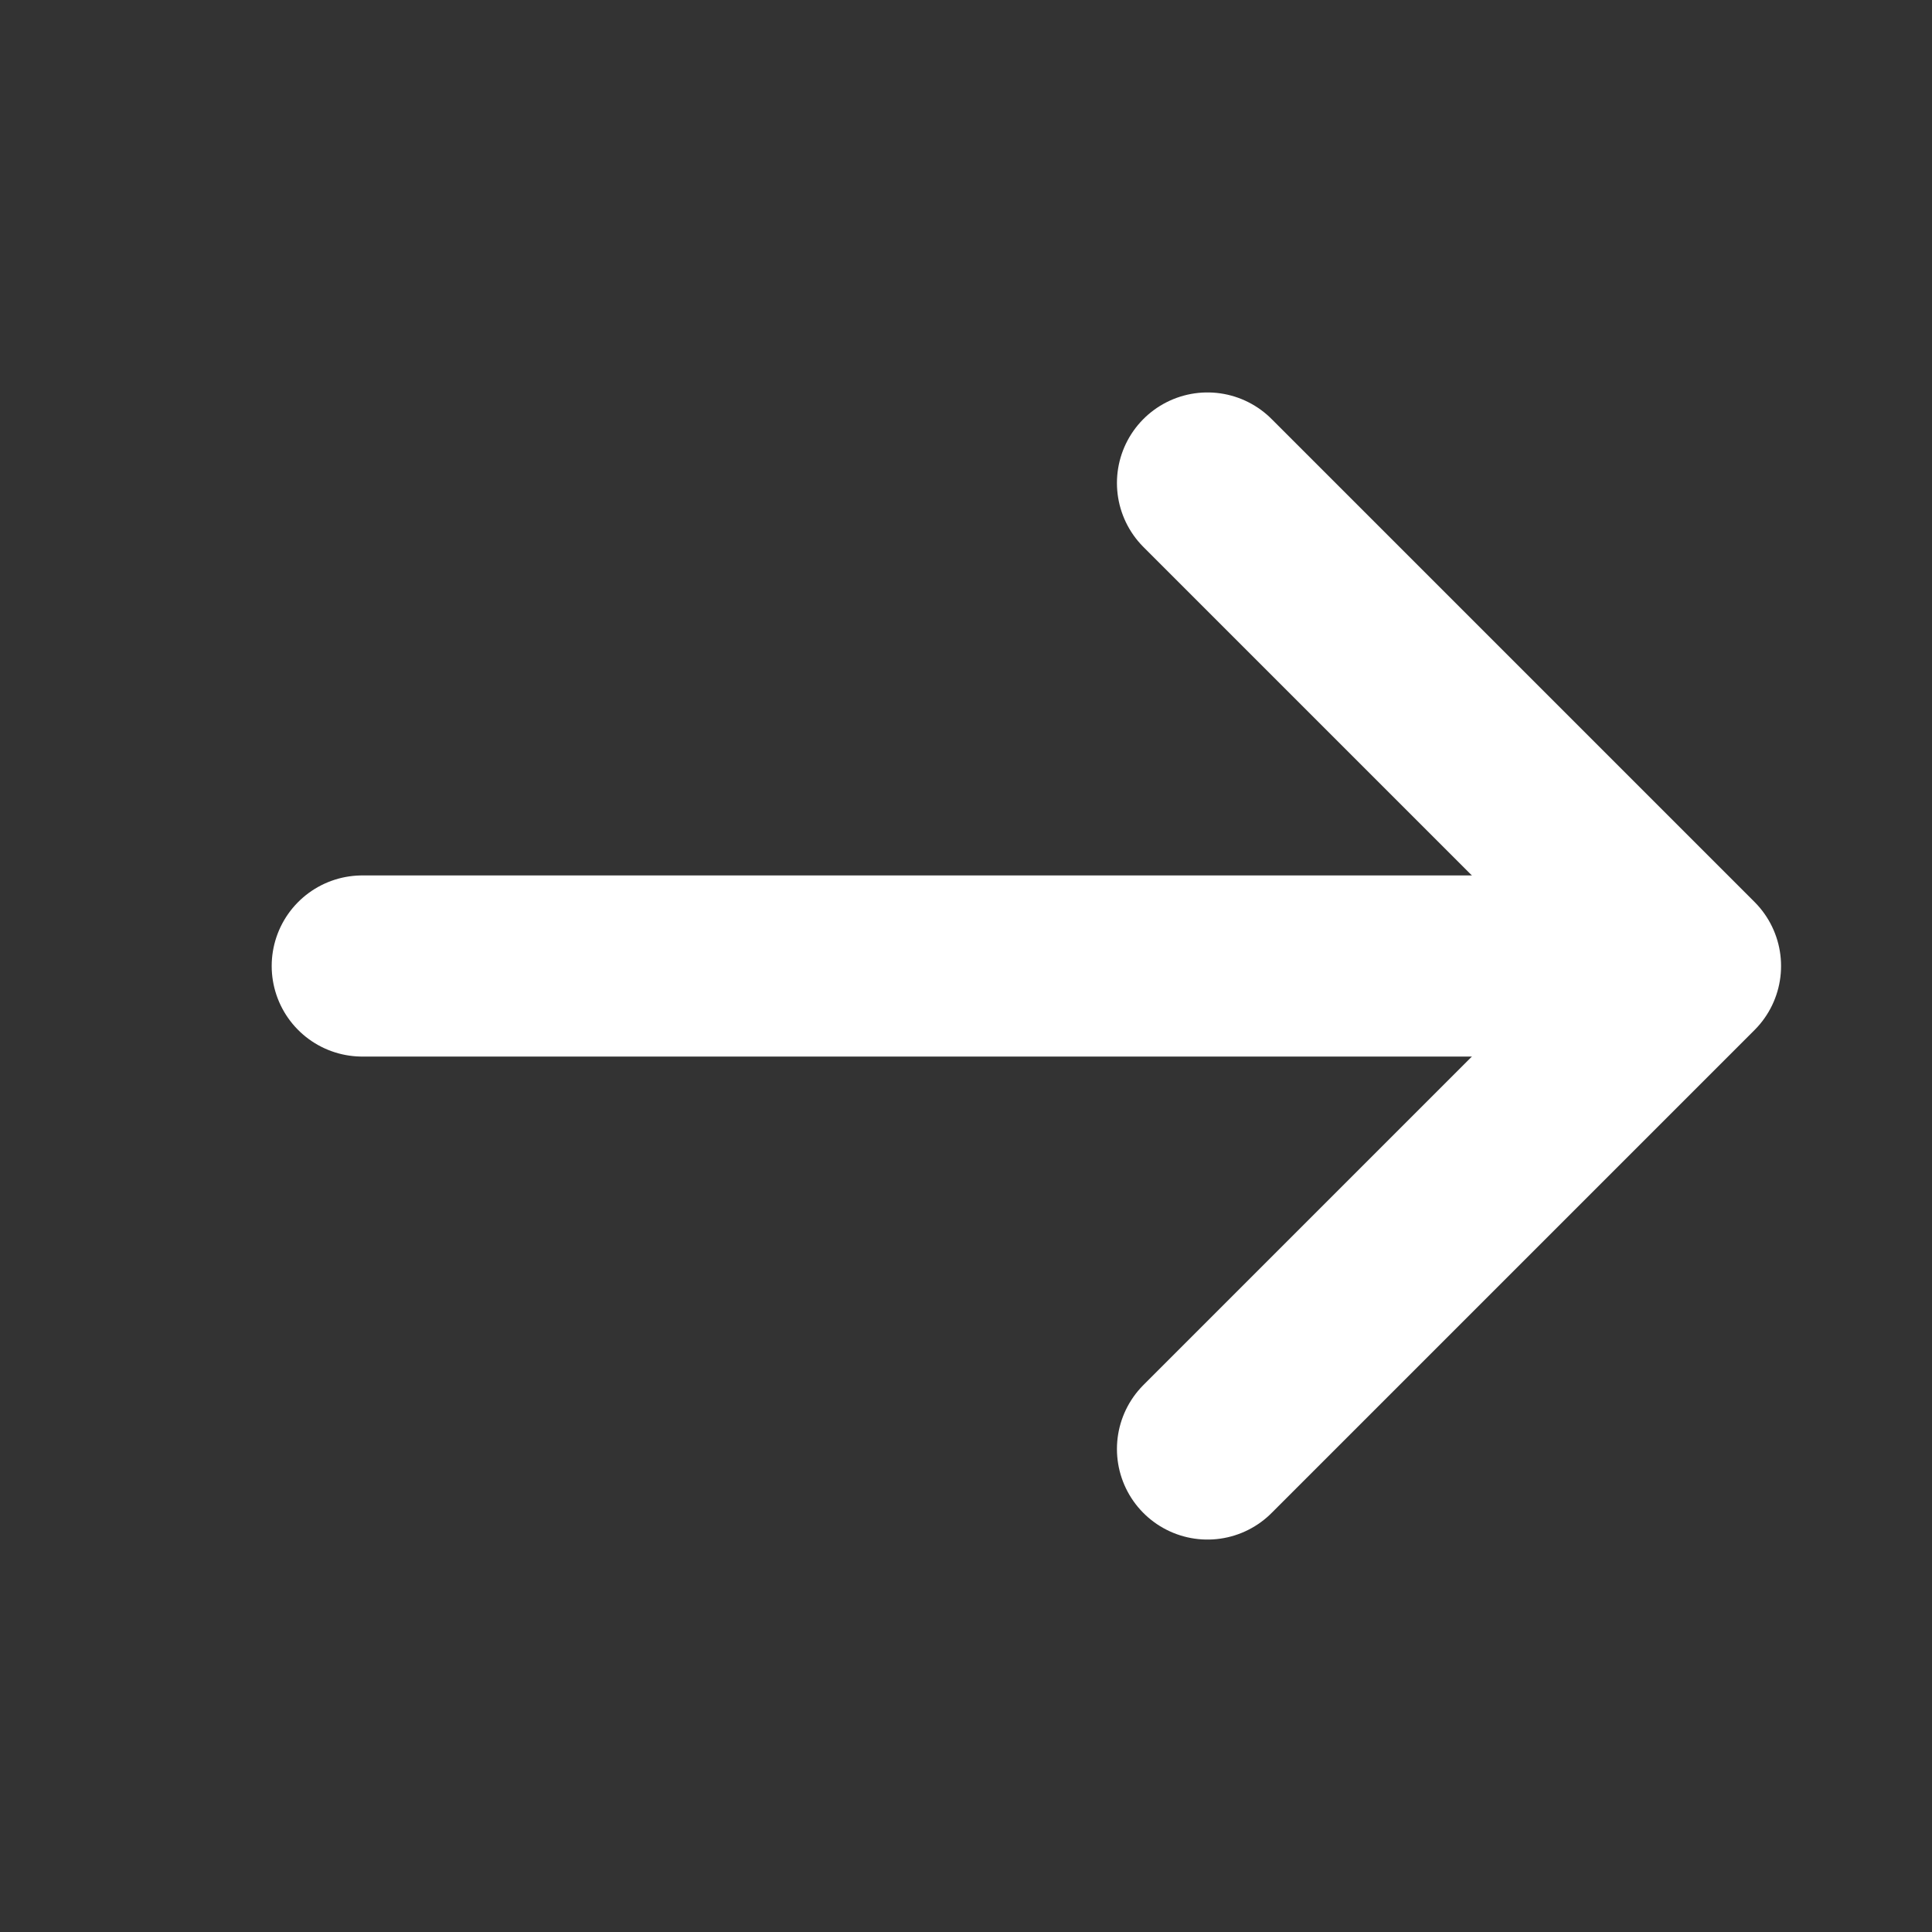
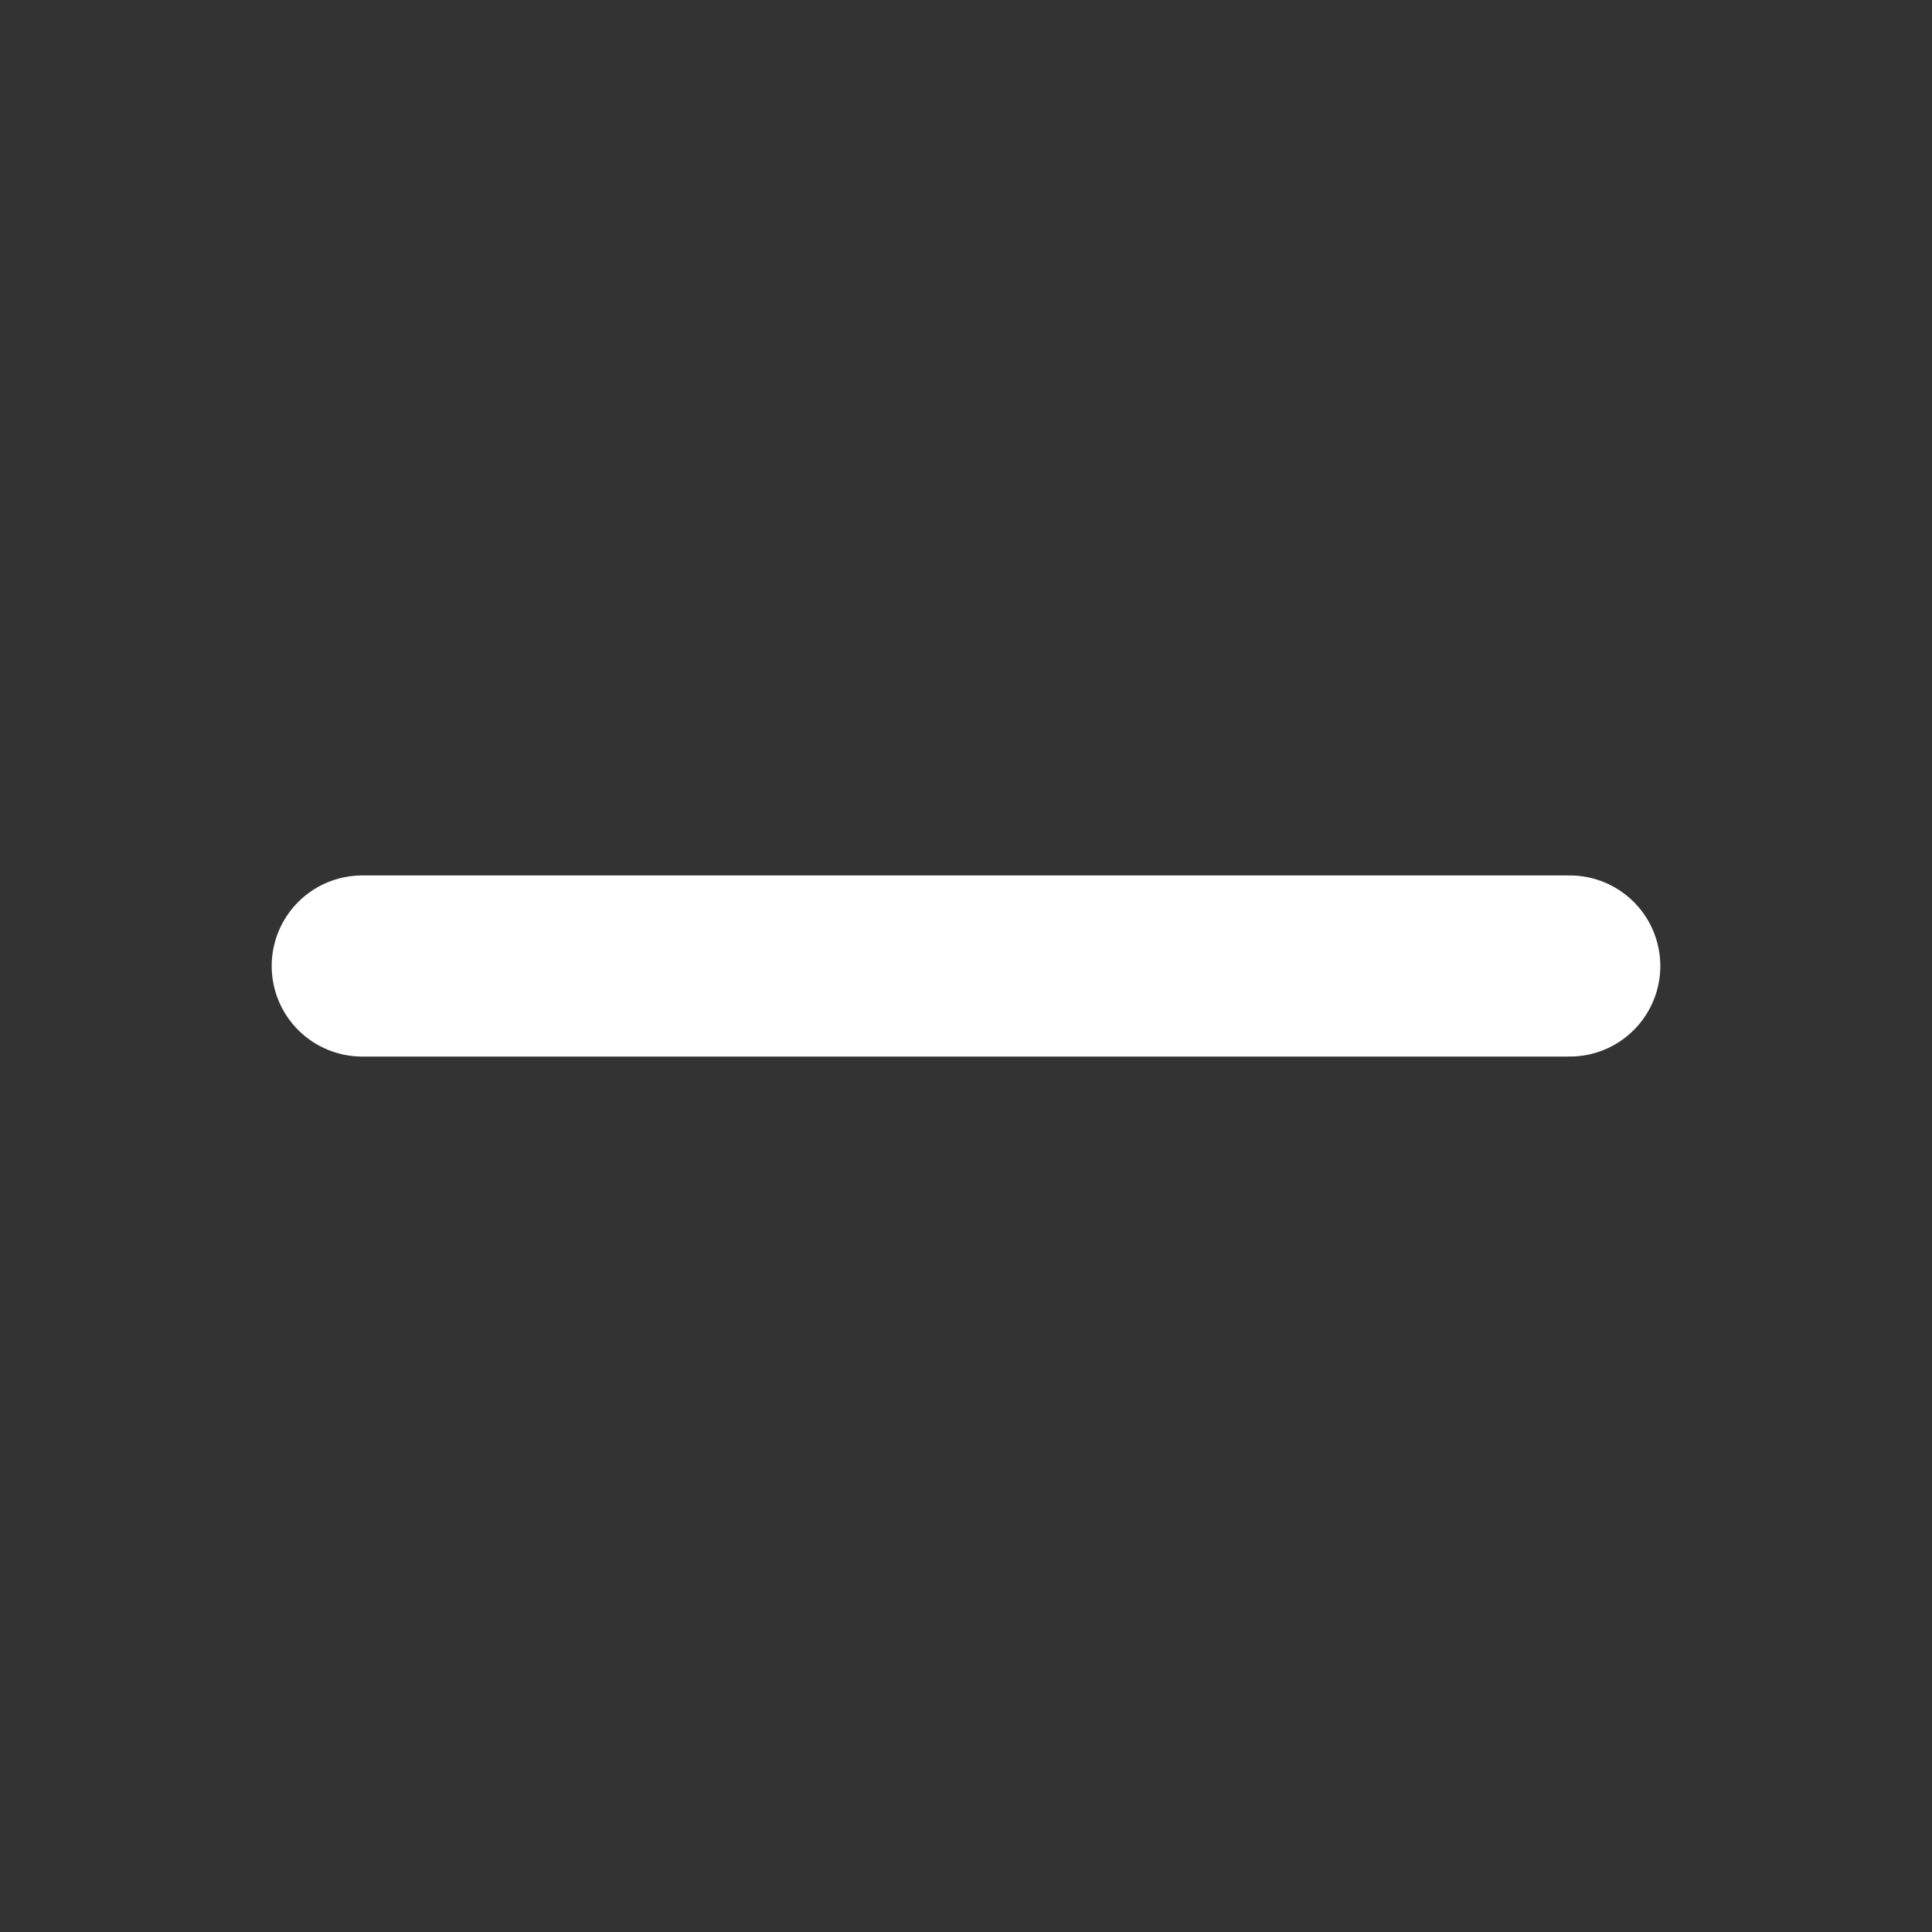
<svg xmlns="http://www.w3.org/2000/svg" width="16" height="16" viewBox="0 0 16 16" fill="none">
  <rect x="0" y="0" width="16" height="16" fill="#333333" stroke="none" />
  <path d="M13 8H3" stroke="white" stroke-width="1.5" stroke-linecap="round" stroke-linejoin="round" />
-   <path d="M10 4L14 8L10 12" stroke="white" stroke-width="1.5" stroke-linecap="round" stroke-linejoin="round" />
</svg>